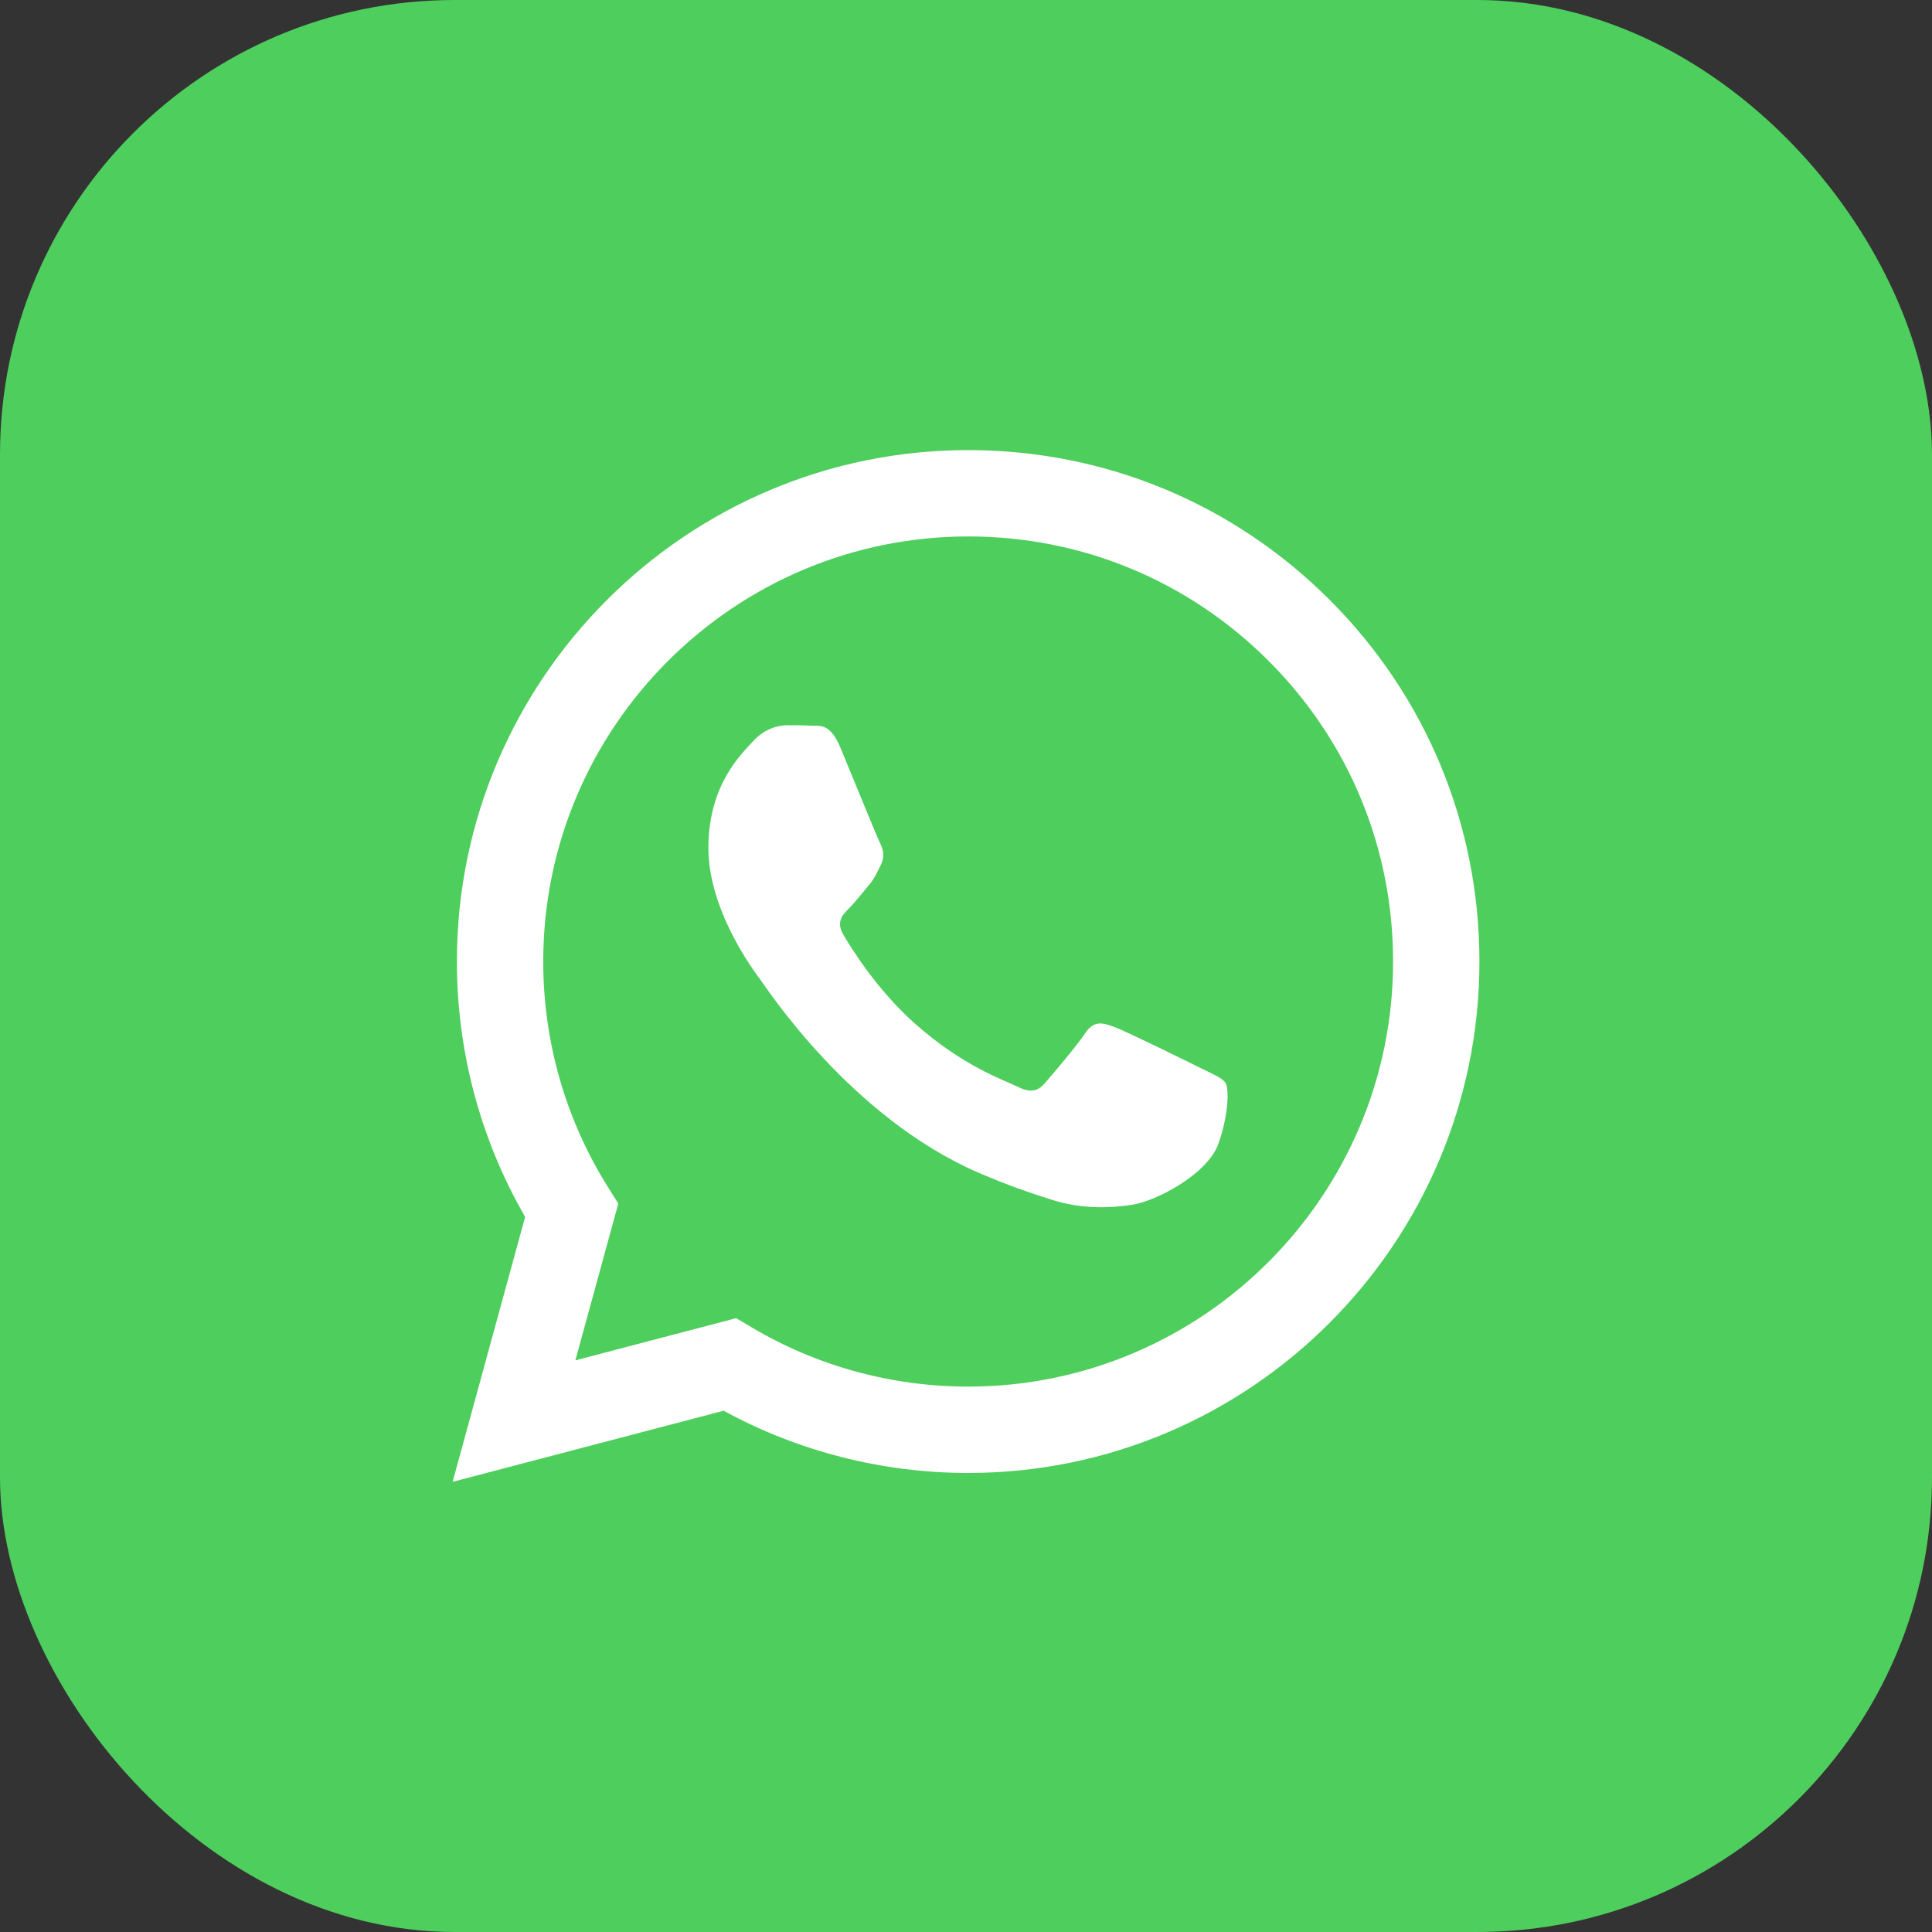
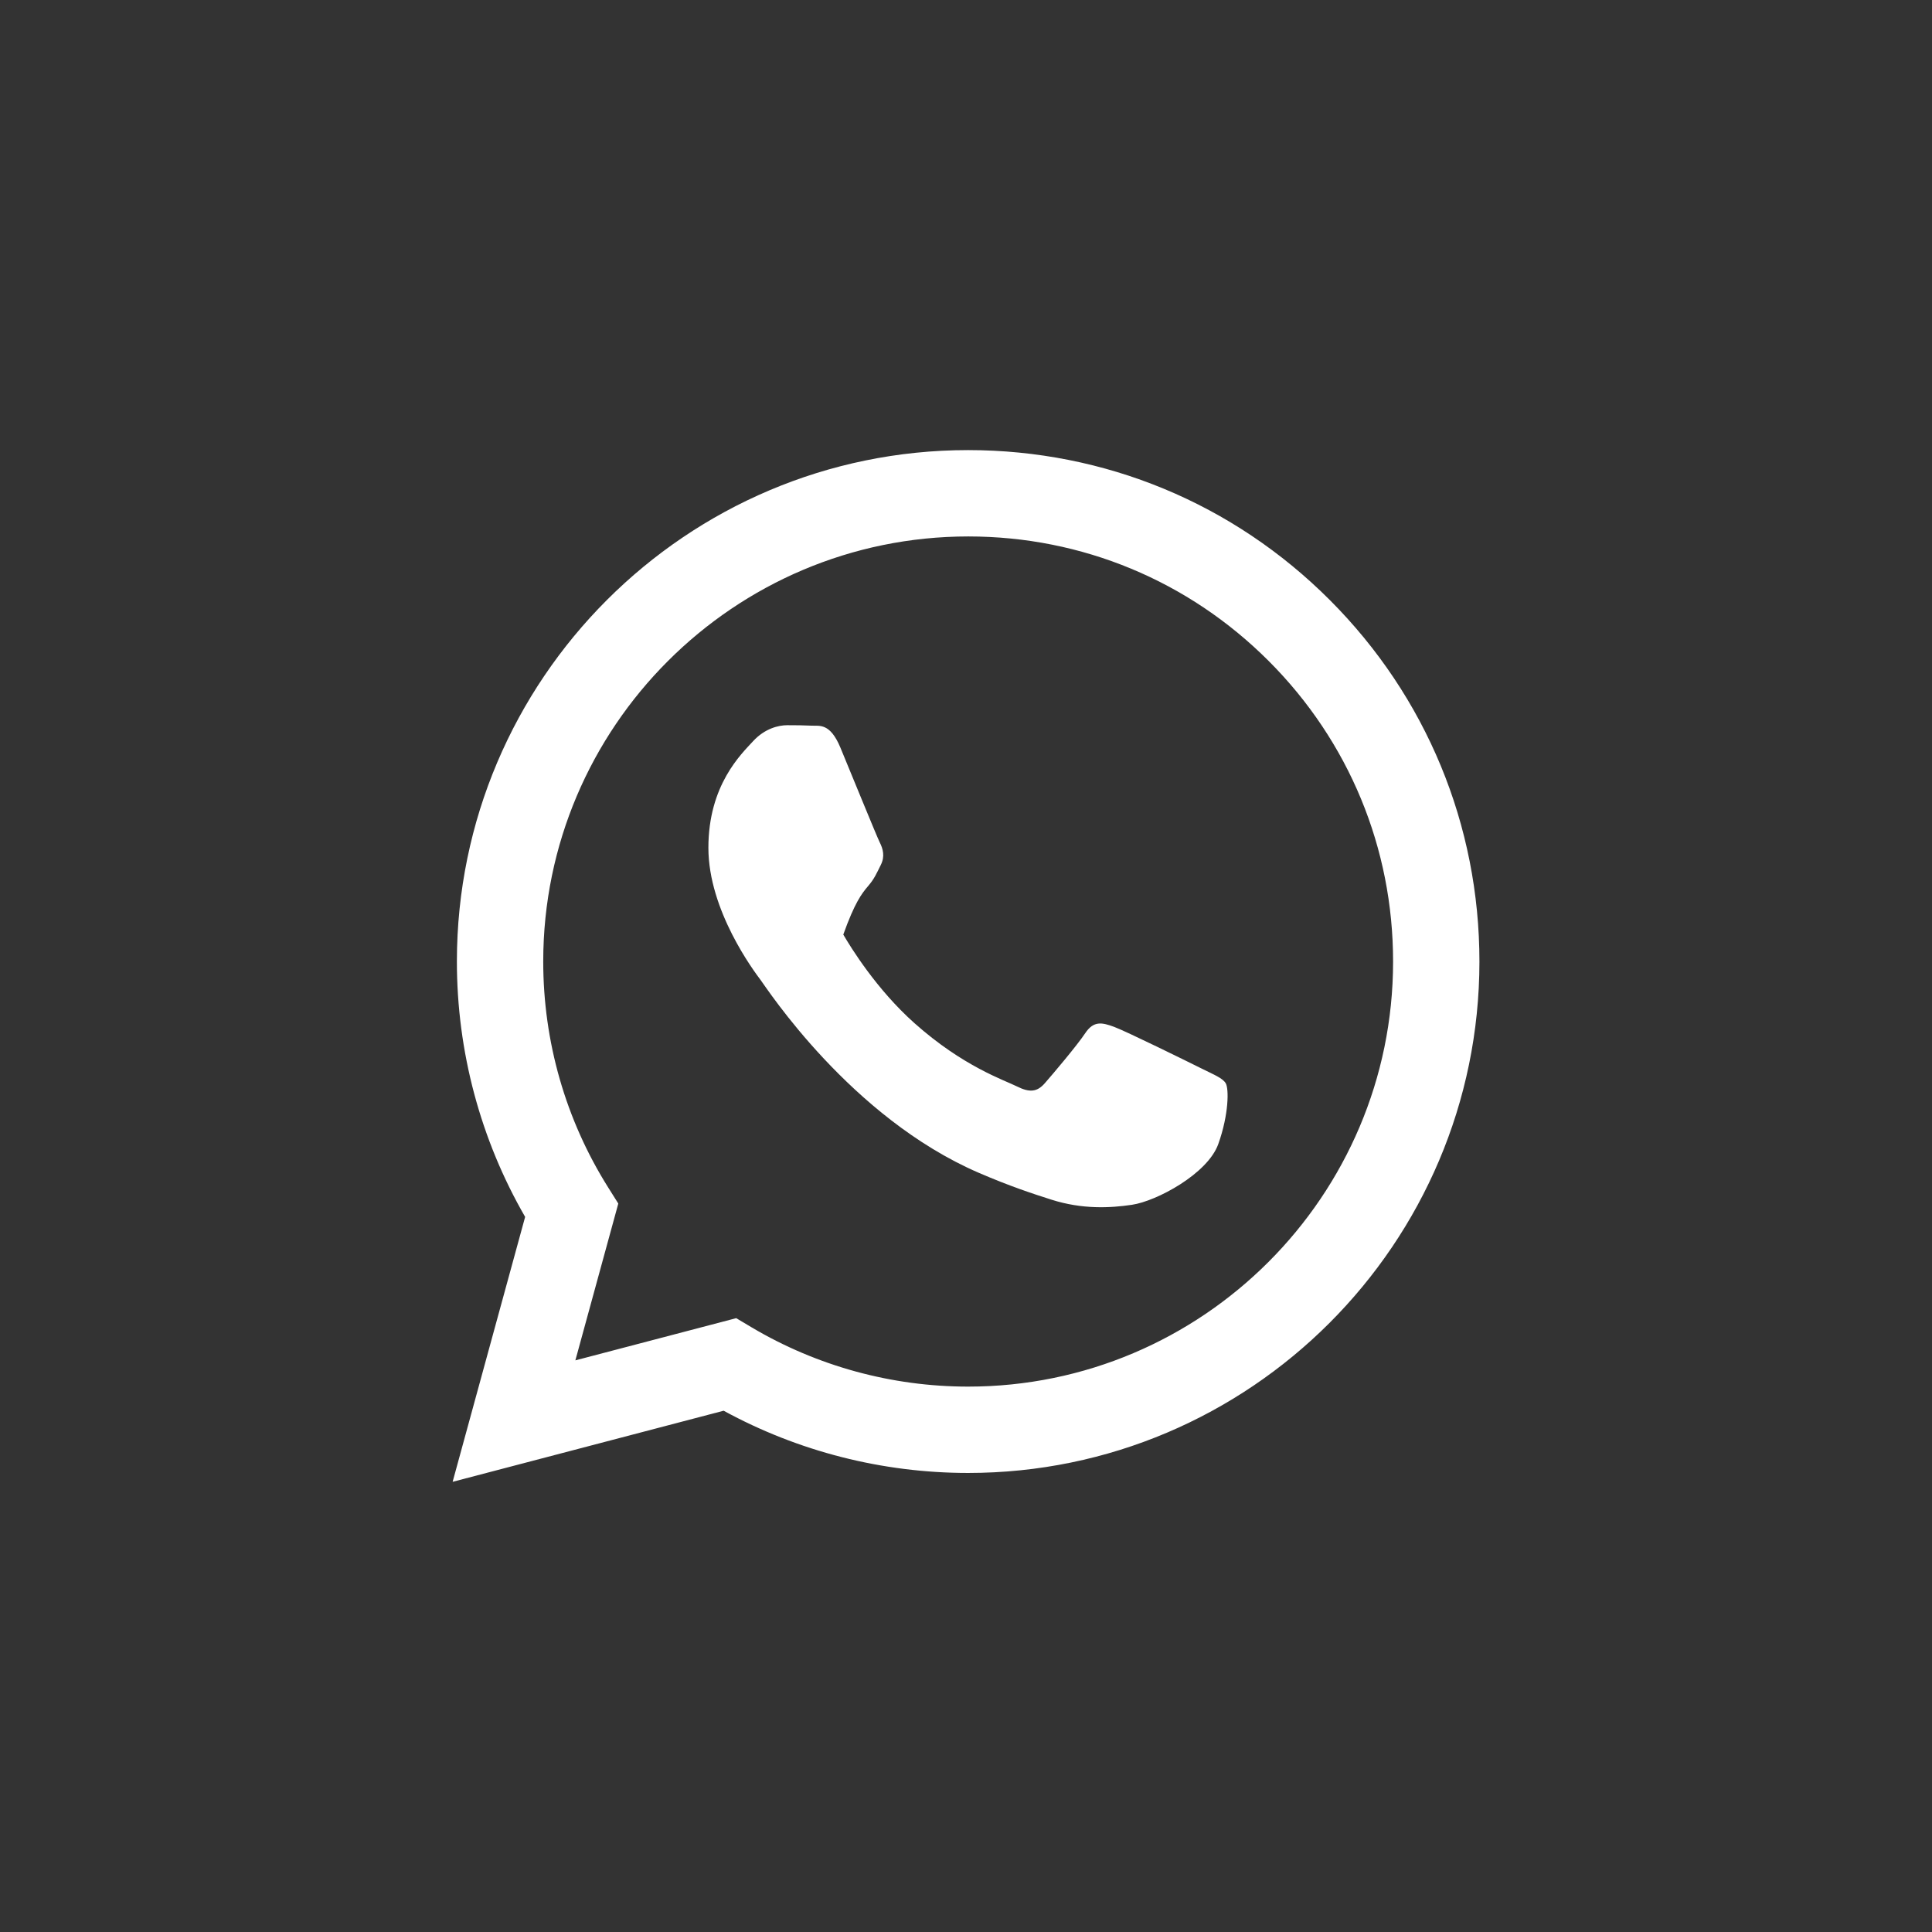
<svg xmlns="http://www.w3.org/2000/svg" width="68" height="68" viewBox="0 0 68 68" fill="none">
  <rect x="0" y="0" width="68" height="68" fill="#333333" stroke="none" />
-   <rect width="68" height="68" rx="16" fill="#4ECE5D" />
-   <path fill-rule="evenodd" clip-rule="evenodd" d="M42.28 37.603C41.83 37.378 39.62 36.29 39.208 36.14C38.796 35.99 38.496 35.915 38.196 36.365C37.896 36.815 37.035 37.828 36.772 38.128C36.51 38.428 36.248 38.466 35.798 38.241C35.349 38.016 33.9 37.541 32.183 36.009C30.846 34.817 29.944 33.344 29.681 32.894C29.419 32.444 29.653 32.201 29.878 31.977C30.081 31.775 30.328 31.452 30.553 31.189C30.778 30.927 30.853 30.739 31.003 30.439C31.152 30.139 31.078 29.876 30.965 29.651C30.853 29.426 29.953 27.213 29.579 26.313C29.214 25.436 28.843 25.555 28.567 25.541C28.305 25.528 28.005 25.525 27.706 25.525C27.406 25.525 26.919 25.638 26.506 26.088C26.094 26.538 24.933 27.626 24.933 29.839C24.933 32.052 26.544 34.19 26.769 34.49C26.994 34.79 29.939 39.331 34.45 41.279C35.522 41.742 36.36 42.019 37.013 42.226C38.09 42.568 39.07 42.52 39.845 42.404C40.709 42.275 42.505 41.316 42.88 40.266C43.254 39.216 43.254 38.316 43.142 38.128C43.029 37.941 42.73 37.828 42.28 37.603V37.603ZM34.076 48.804H34.07C31.386 48.803 28.754 48.082 26.458 46.72L25.912 46.395L20.251 47.88L21.762 42.361L21.406 41.795C19.909 39.414 19.119 36.662 19.12 33.836C19.123 25.59 25.832 18.881 34.082 18.881C38.077 18.882 41.832 20.44 44.656 23.267C47.48 26.094 49.034 29.852 49.032 33.848C49.029 42.095 42.32 48.804 34.076 48.804ZM46.805 21.119C43.408 17.718 38.89 15.844 34.076 15.842C24.158 15.842 16.085 23.914 16.081 33.835C16.08 37.006 16.909 40.102 18.483 42.831L15.931 52.155L25.47 49.653C28.098 51.087 31.057 51.842 34.069 51.843H34.076C43.993 51.843 52.066 43.771 52.071 33.849C52.072 29.041 50.202 24.52 46.805 21.119" fill="white" />
+   <path fill-rule="evenodd" clip-rule="evenodd" d="M42.28 37.603C41.83 37.378 39.62 36.29 39.208 36.14C38.796 35.99 38.496 35.915 38.196 36.365C37.896 36.815 37.035 37.828 36.772 38.128C36.51 38.428 36.248 38.466 35.798 38.241C35.349 38.016 33.9 37.541 32.183 36.009C30.846 34.817 29.944 33.344 29.681 32.894C30.081 31.775 30.328 31.452 30.553 31.189C30.778 30.927 30.853 30.739 31.003 30.439C31.152 30.139 31.078 29.876 30.965 29.651C30.853 29.426 29.953 27.213 29.579 26.313C29.214 25.436 28.843 25.555 28.567 25.541C28.305 25.528 28.005 25.525 27.706 25.525C27.406 25.525 26.919 25.638 26.506 26.088C26.094 26.538 24.933 27.626 24.933 29.839C24.933 32.052 26.544 34.19 26.769 34.49C26.994 34.79 29.939 39.331 34.45 41.279C35.522 41.742 36.36 42.019 37.013 42.226C38.09 42.568 39.07 42.52 39.845 42.404C40.709 42.275 42.505 41.316 42.88 40.266C43.254 39.216 43.254 38.316 43.142 38.128C43.029 37.941 42.73 37.828 42.28 37.603V37.603ZM34.076 48.804H34.07C31.386 48.803 28.754 48.082 26.458 46.72L25.912 46.395L20.251 47.88L21.762 42.361L21.406 41.795C19.909 39.414 19.119 36.662 19.12 33.836C19.123 25.59 25.832 18.881 34.082 18.881C38.077 18.882 41.832 20.44 44.656 23.267C47.48 26.094 49.034 29.852 49.032 33.848C49.029 42.095 42.32 48.804 34.076 48.804ZM46.805 21.119C43.408 17.718 38.89 15.844 34.076 15.842C24.158 15.842 16.085 23.914 16.081 33.835C16.08 37.006 16.909 40.102 18.483 42.831L15.931 52.155L25.47 49.653C28.098 51.087 31.057 51.842 34.069 51.843H34.076C43.993 51.843 52.066 43.771 52.071 33.849C52.072 29.041 50.202 24.52 46.805 21.119" fill="white" />
</svg>